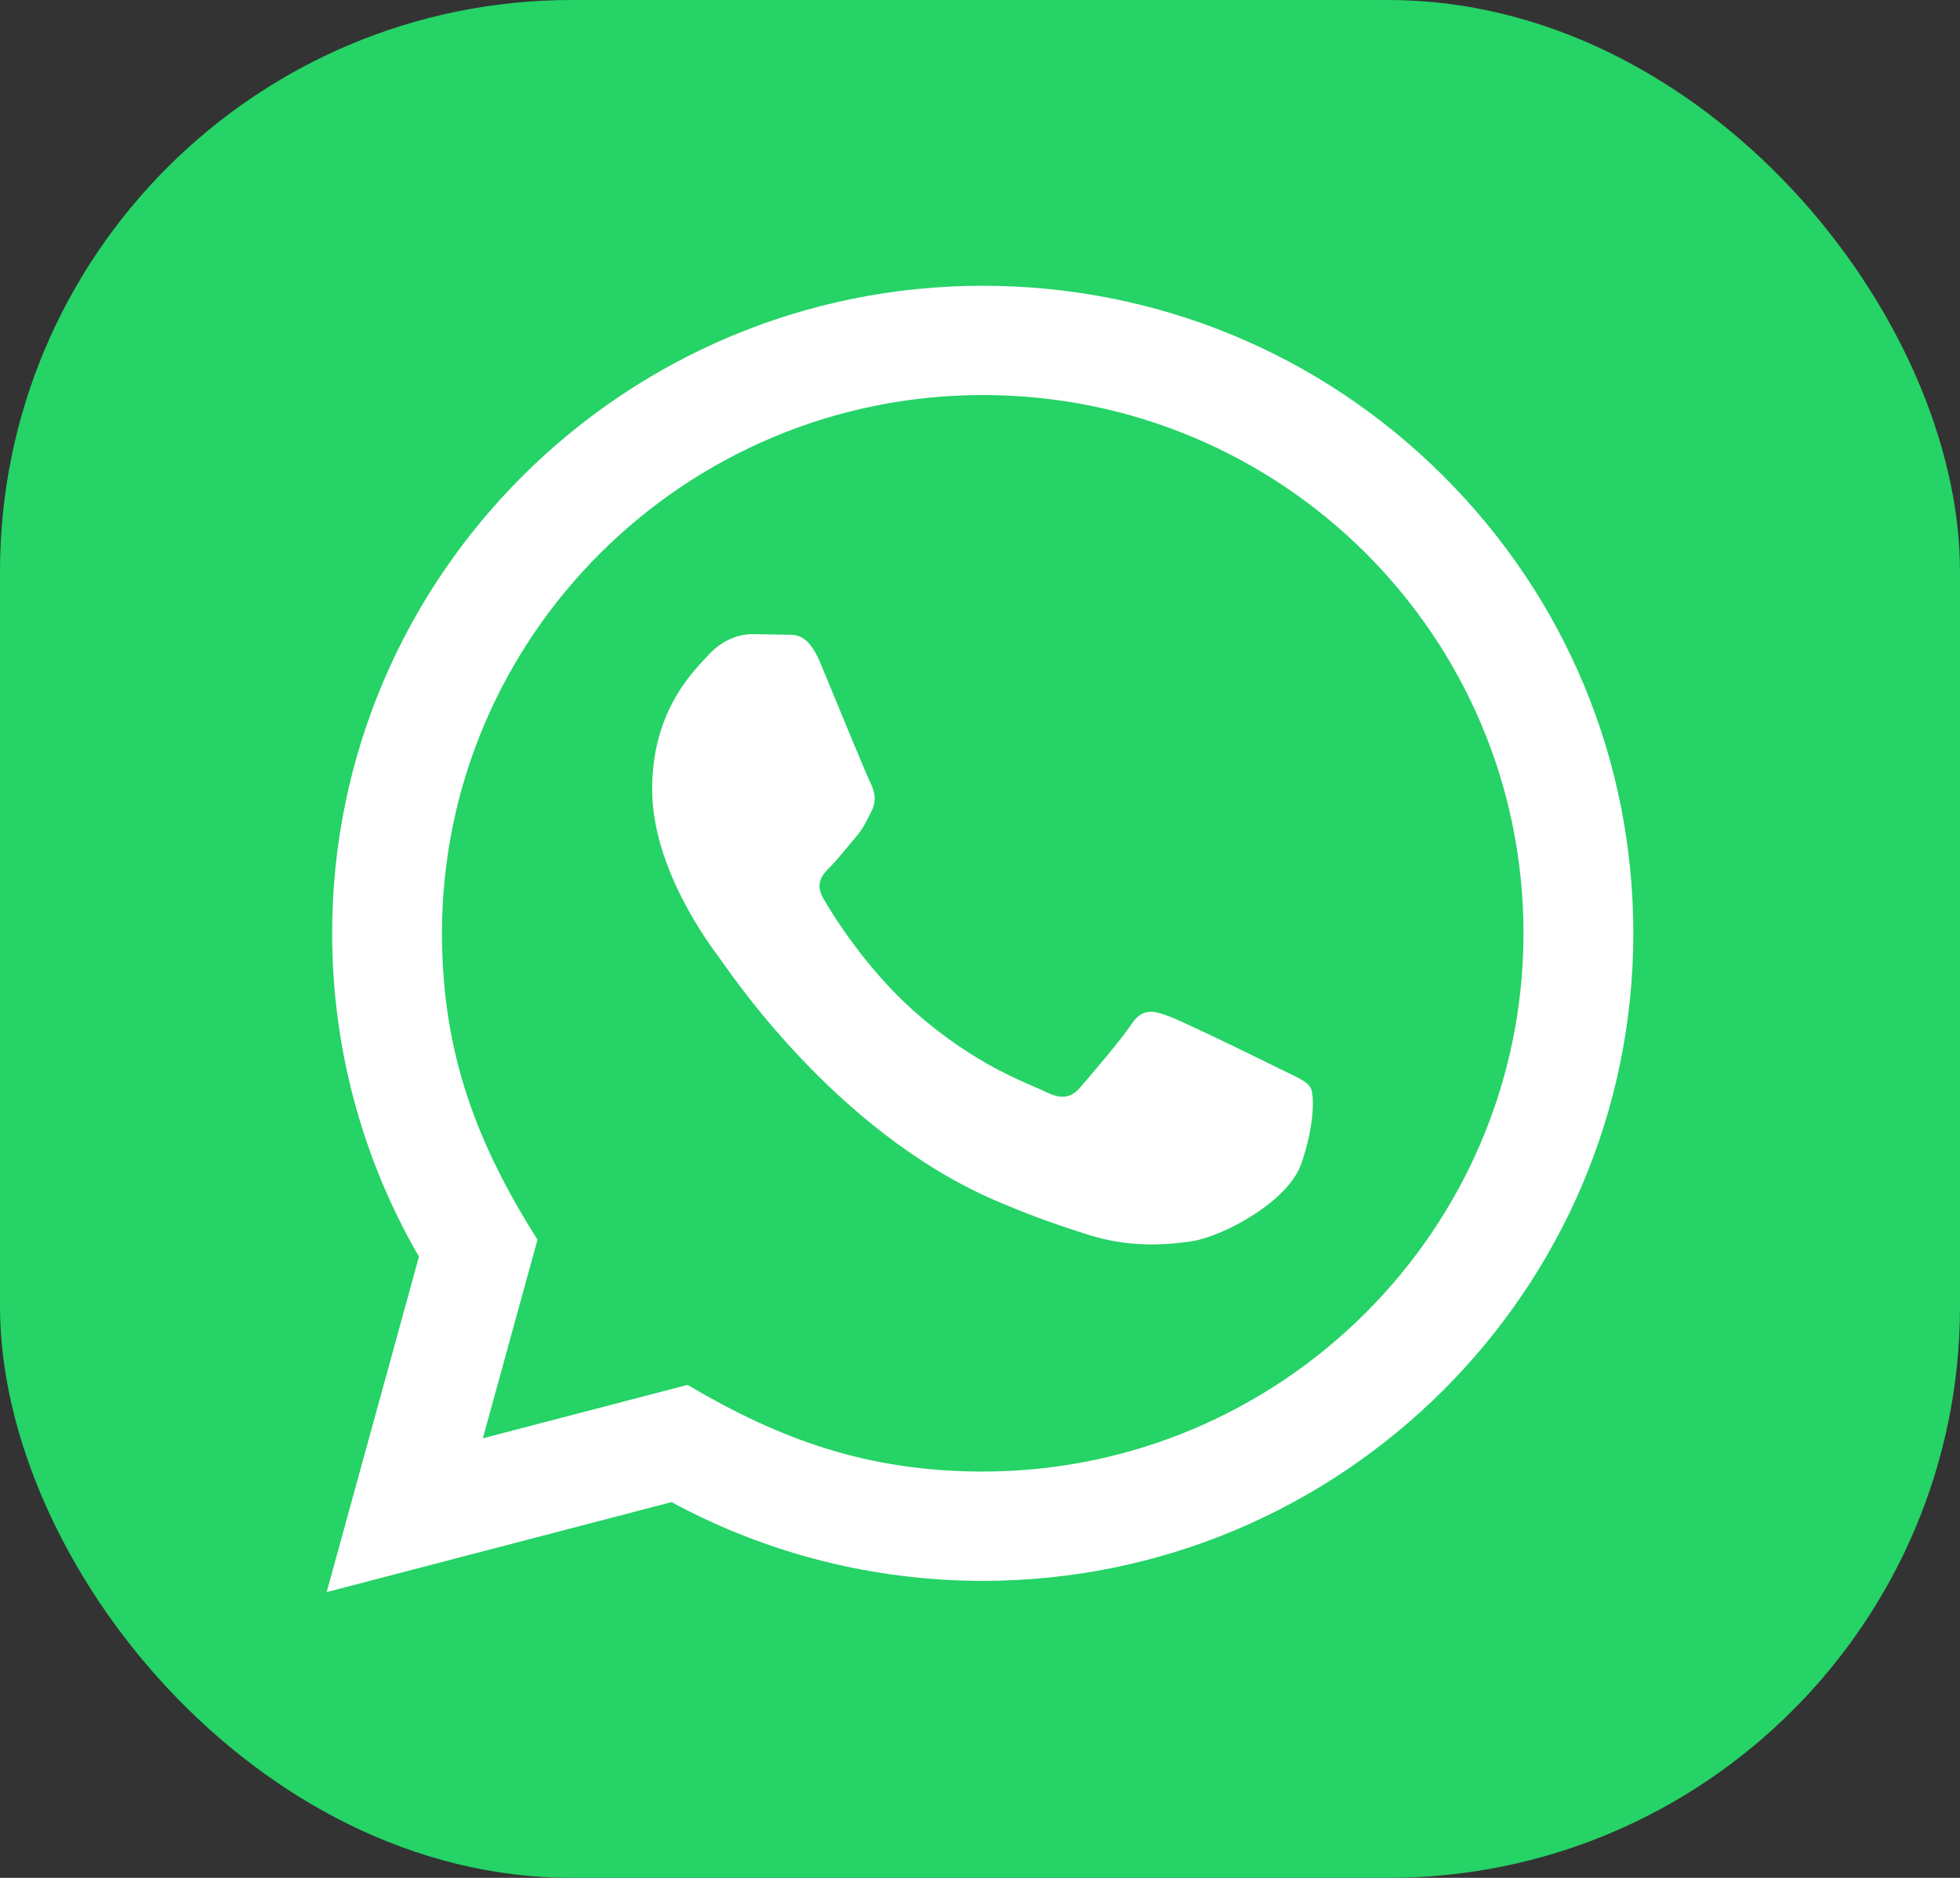
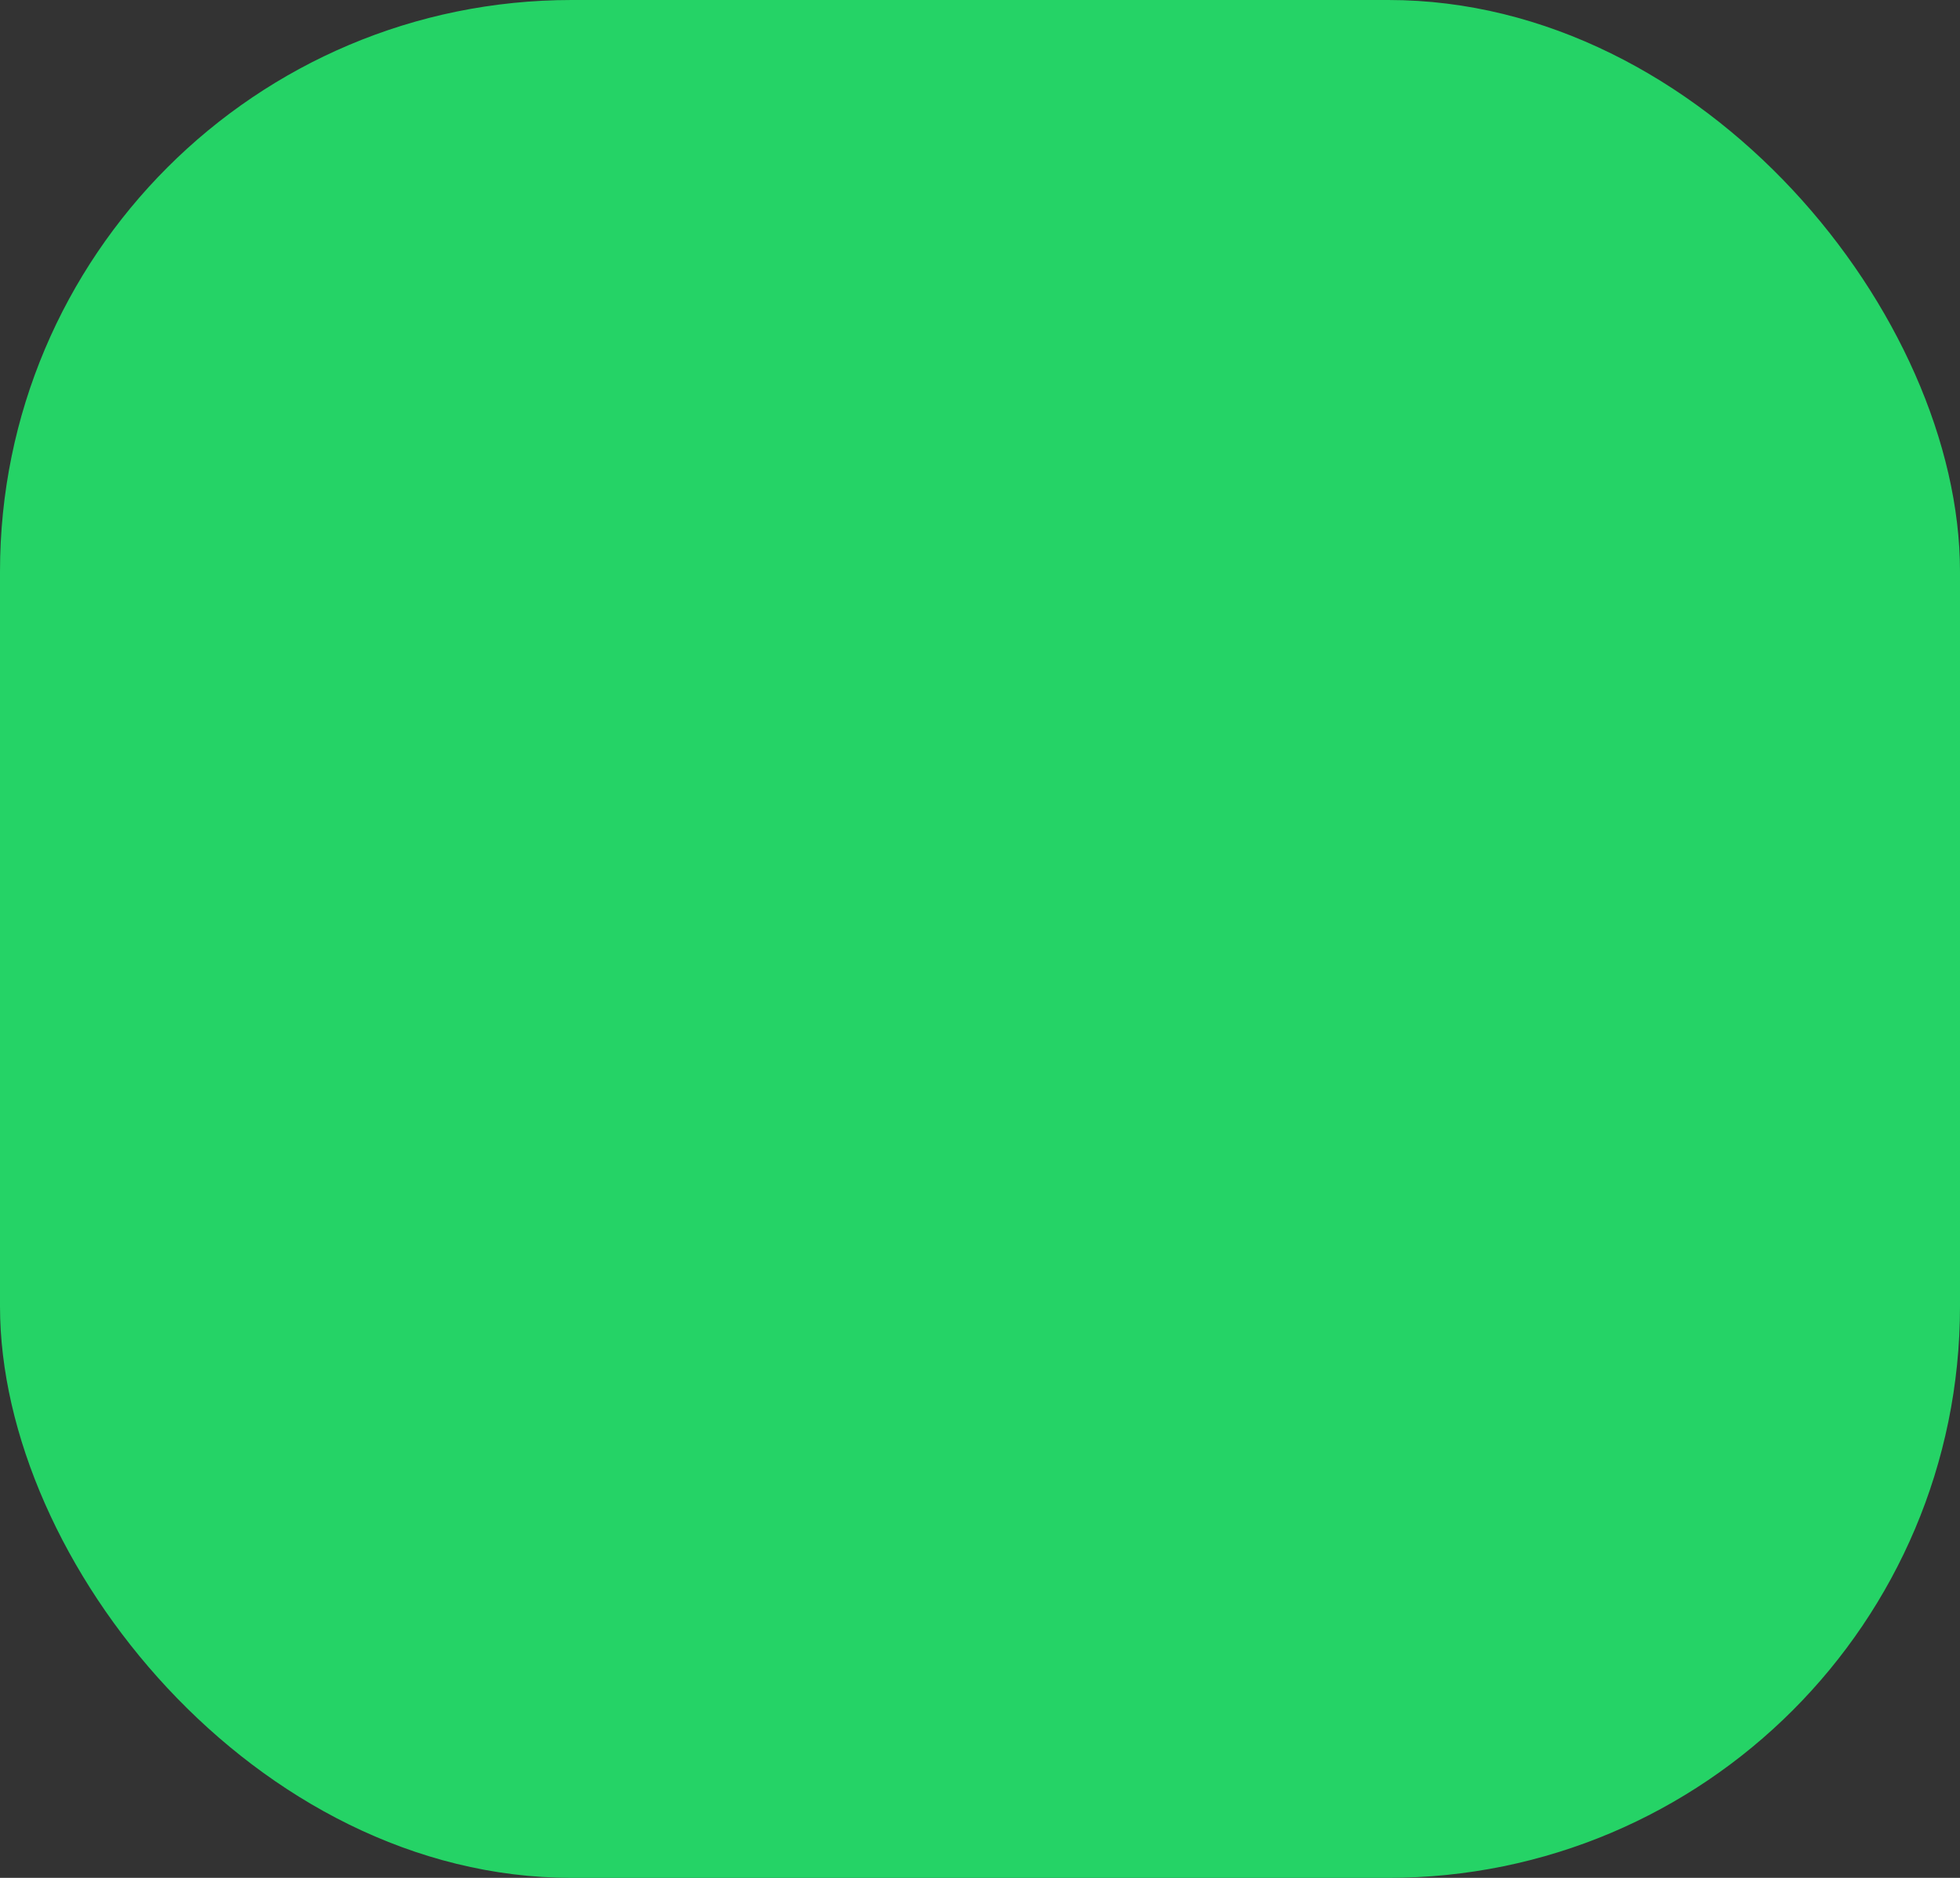
<svg xmlns="http://www.w3.org/2000/svg" width="48" height="46" viewBox="0 0 48 46" fill="none">
  <rect x="0" y="0" width="48" height="46" fill="#333333" stroke="none" />
  <rect width="48" height="46" rx="14" fill="#25D366" />
-   <path d="M8 39L10.26 30.783C8.865 28.377 8.133 25.651 8.134 22.855C8.138 14.113 15.285 7 24.067 7C28.329 7.001 32.329 8.653 35.338 11.651C38.346 14.648 40.001 18.632 40 22.869C39.996 31.612 32.849 38.725 24.067 38.725C21.401 38.724 18.774 38.059 16.447 36.795L8 39ZM16.838 33.924C19.083 35.251 21.227 36.045 24.062 36.047C31.36 36.047 37.306 30.135 37.31 22.867C37.313 15.584 31.395 9.68 24.072 9.677C16.768 9.677 10.827 15.589 10.824 22.856C10.823 25.823 11.696 28.044 13.163 30.368L11.825 35.232L16.838 33.924ZM32.093 26.639C31.994 26.473 31.729 26.375 31.329 26.176C30.932 25.977 28.974 25.019 28.609 24.887C28.244 24.755 27.979 24.688 27.712 25.085C27.447 25.481 26.683 26.375 26.452 26.639C26.22 26.903 25.987 26.936 25.589 26.737C25.191 26.539 23.908 26.121 22.387 24.771C21.204 23.72 20.404 22.423 20.172 22.025C19.941 21.629 20.148 21.415 20.347 21.217C20.526 21.04 20.744 20.755 20.944 20.523C21.146 20.293 21.212 20.128 21.346 19.863C21.479 19.599 21.413 19.367 21.313 19.168C21.212 18.971 20.416 17.02 20.085 16.227C19.761 15.455 19.433 15.559 19.189 15.547L18.425 15.533C18.16 15.533 17.729 15.632 17.364 16.029C17 16.427 15.971 17.384 15.971 19.335C15.971 21.285 17.398 23.169 17.596 23.433C17.796 23.697 20.403 27.7 24.396 29.416C25.346 29.824 26.089 30.068 26.666 30.251C27.62 30.552 28.488 30.509 29.174 30.408C29.939 30.295 31.529 29.449 31.861 28.524C32.194 27.597 32.194 26.804 32.093 26.639Z" fill="white" />
</svg>